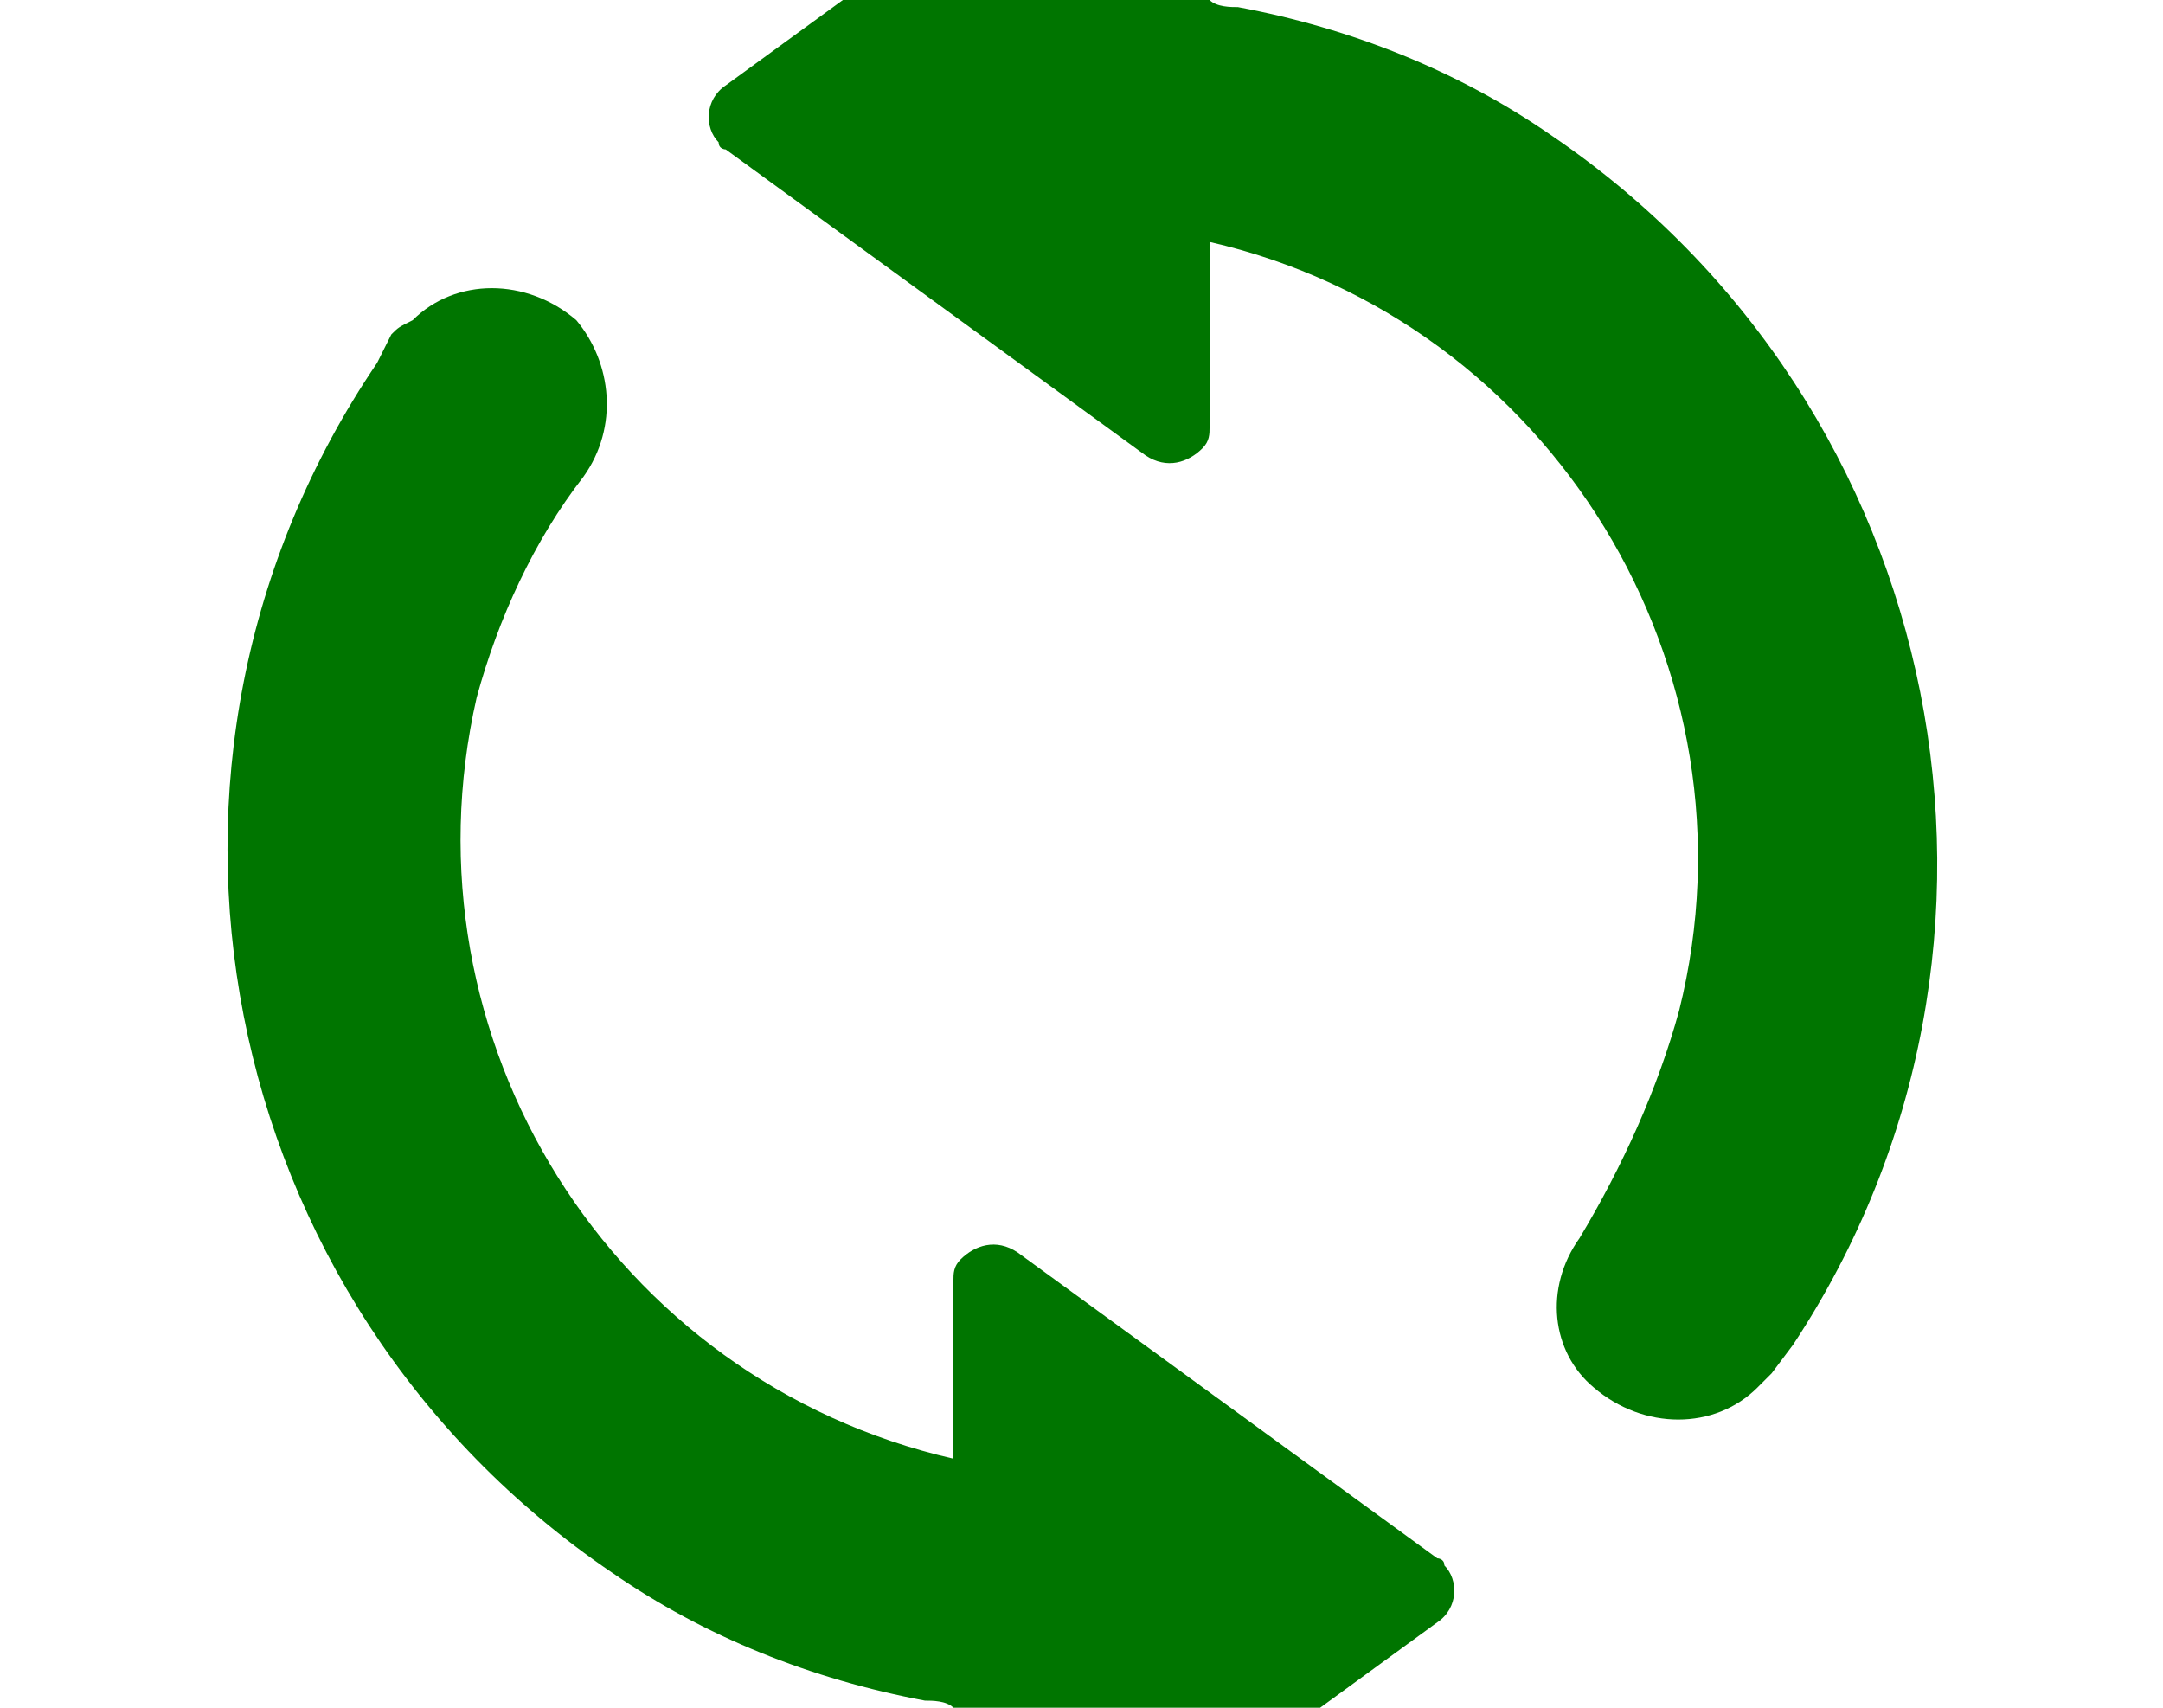
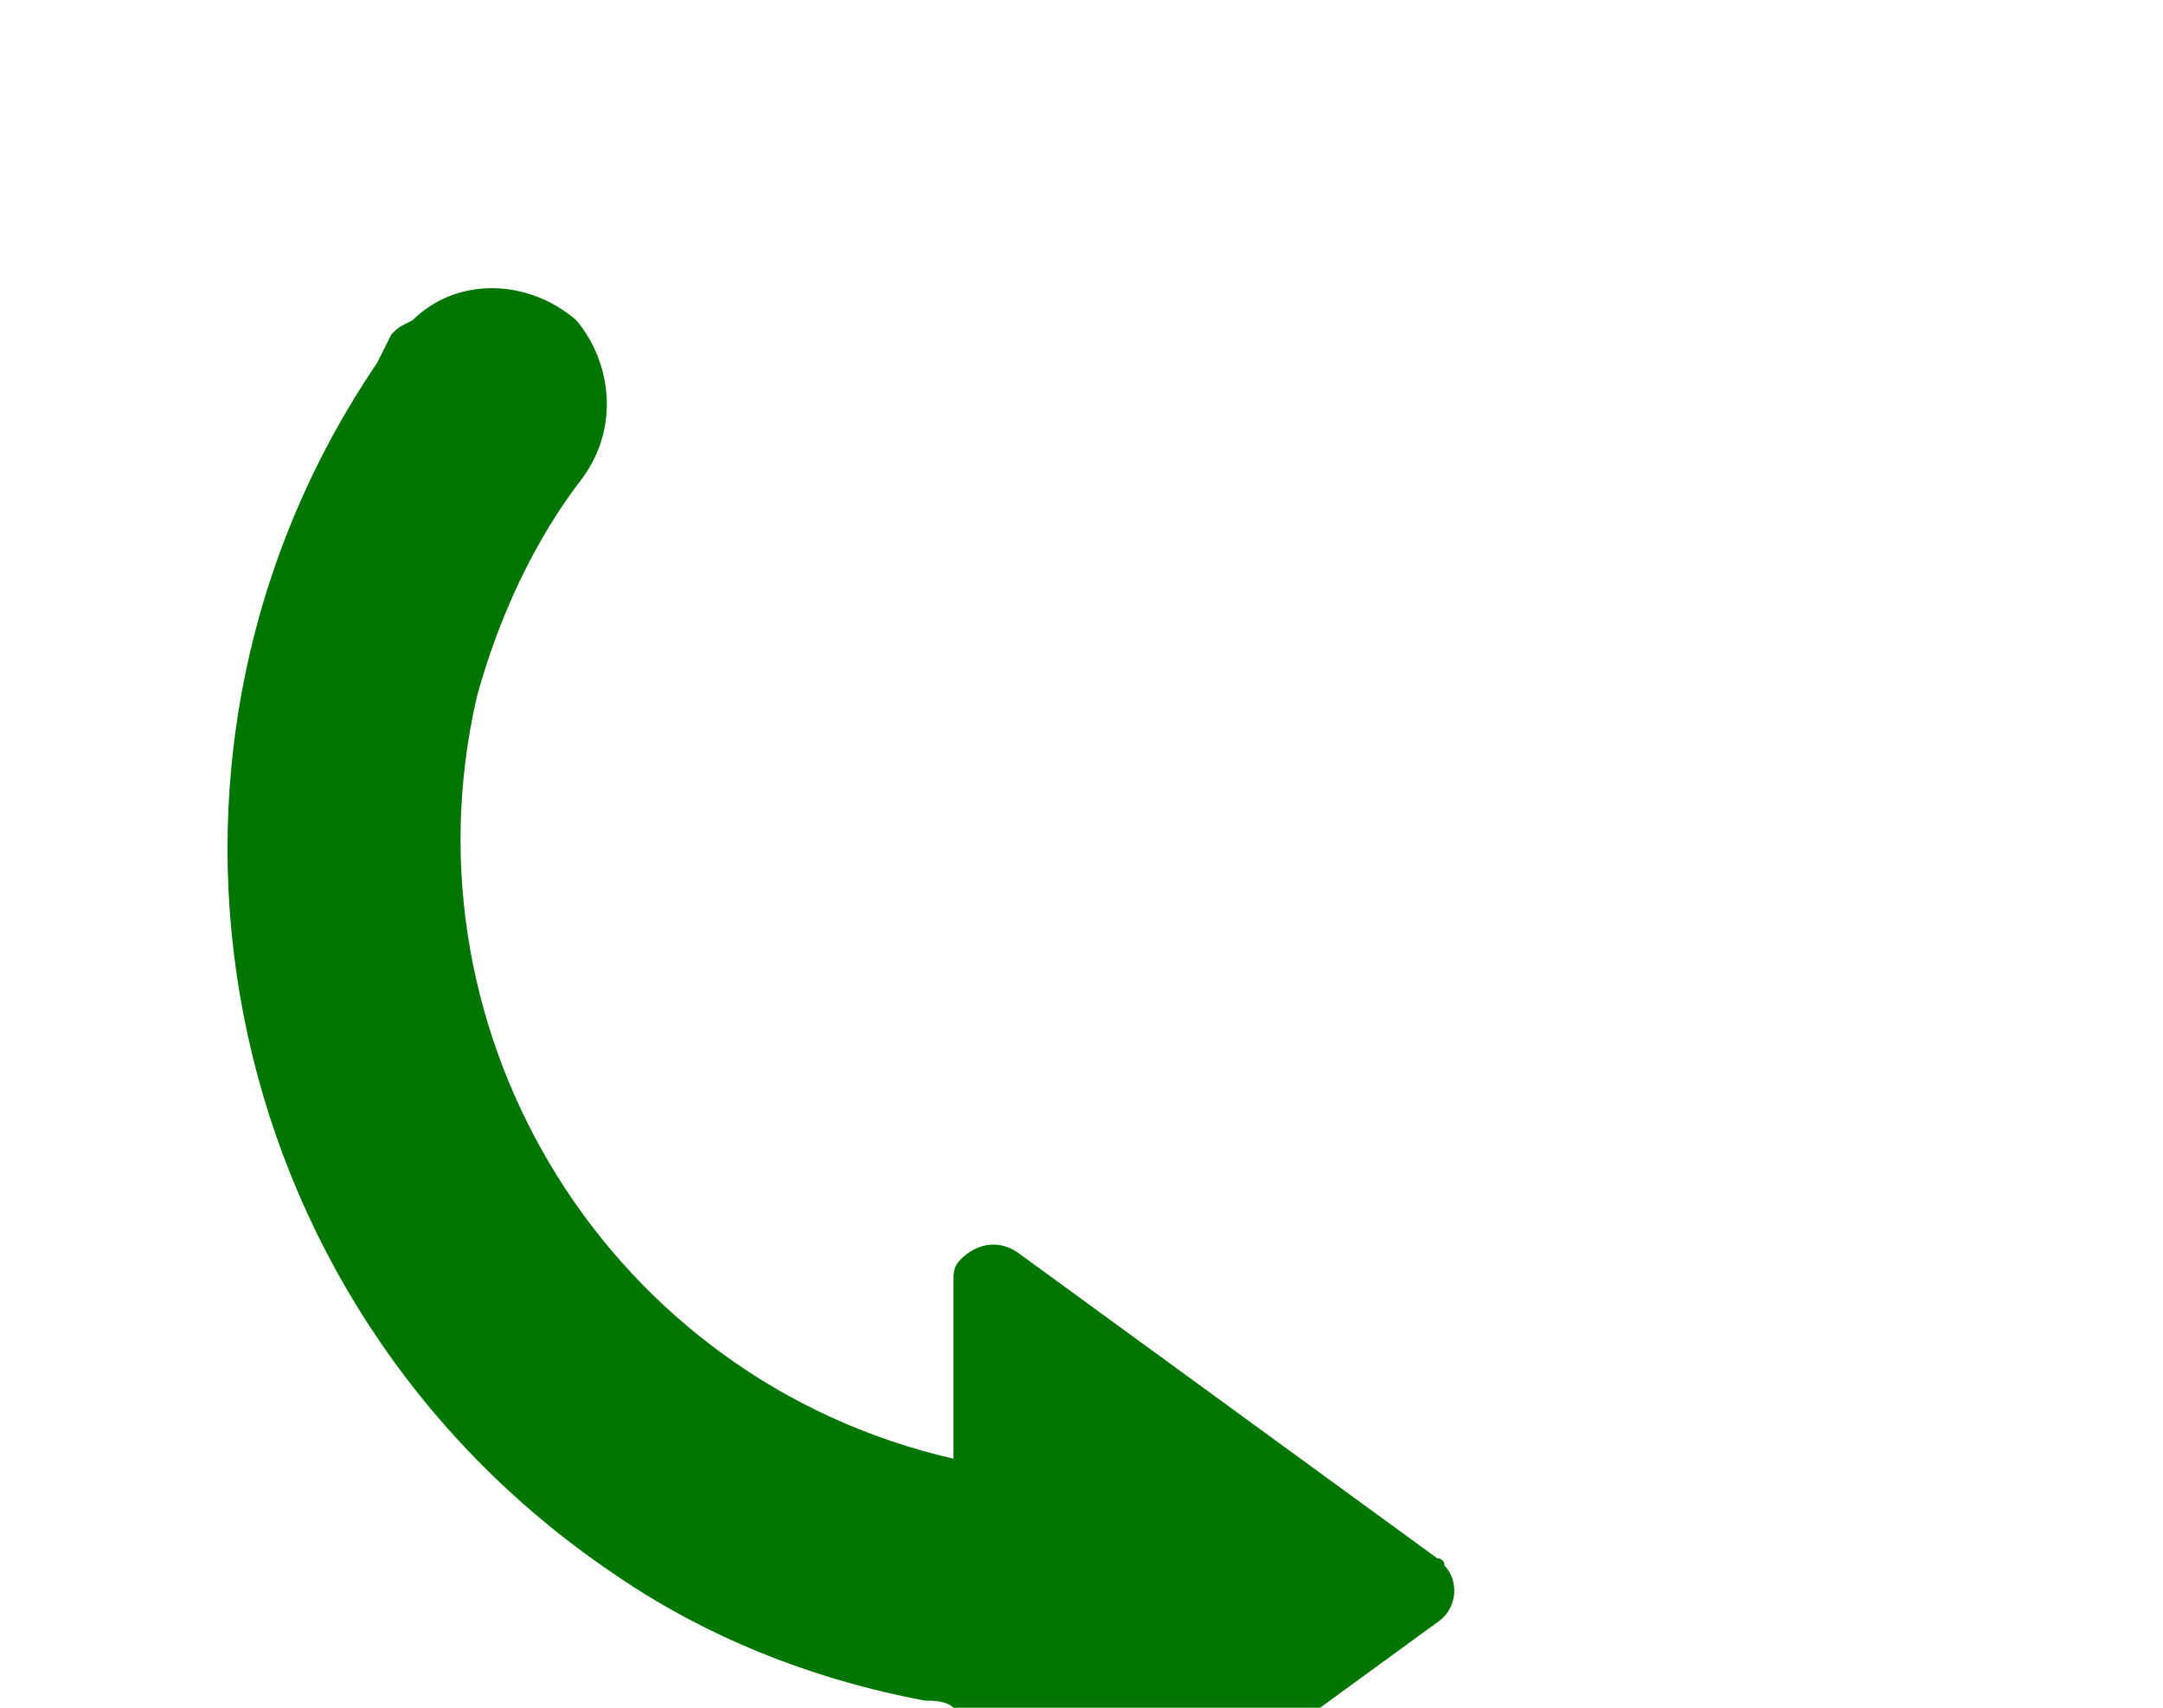
<svg xmlns="http://www.w3.org/2000/svg" version="1.1" id="Layer_1" x="0px" y="0px" viewBox="0 0 30.4 24" style="enable-background:new 0 0 30.4 24;" xml:space="preserve">
  <style type="text/css">
	.st0{fill:#007500;}
</style>
  <title>icon-reload</title>
  <g id="Layer_2">
    <g id="Layer_1-2">
      <path class="st0" d="M8.1,4.5c-0.7-0.6-1.7-0.6-2.3,0C5.6,4.6,5.6,4.6,5.5,4.7L5.3,5.1c-3.8,5.6-2.3,13.2,3.3,17    c1.3,0.9,2.8,1.5,4.4,1.8c0.1,0,0.3,0,0.4,0.1v2.6c0,0.3,0.3,0.6,0.6,0.6c0.1,0,0.2,0,0.3-0.1l5.9-4.3c0.3-0.2,0.3-0.6,0.1-0.8    c0-0.1-0.1-0.1-0.1-0.1l-5.9-4.3c-0.3-0.2-0.6-0.1-0.8,0.1c-0.1,0.1-0.1,0.2-0.1,0.3v2.5c-4.8-1.1-7.8-5.9-6.7-10.7    C7,8.7,7.5,7.6,8.2,6.7C8.7,6,8.6,5.1,8.1,4.5L8.1,4.5z" />
-       <path class="st0" d="M21.8,1.9C20.5,1,19,0.4,17.4,0.1c-0.1,0-0.3,0-0.4-0.1v-2.6c0-0.3-0.3-0.6-0.6-0.6c-0.1,0-0.2,0-0.3,0.1    l-5.9,4.3C9.9,1.4,9.9,1.8,10.1,2c0,0.1,0.1,0.1,0.1,0.1l5.9,4.3c0.3,0.2,0.6,0.1,0.8-0.1C17,6.2,17,6.1,17,6V3.4    c4.8,1.1,7.8,6,6.6,10.8c-0.3,1.1-0.8,2.2-1.4,3.2c-0.5,0.7-0.4,1.6,0.2,2.1l0,0c0.7,0.6,1.7,0.6,2.3,0c0.1-0.1,0.1-0.1,0.2-0.2    l0.3-0.4C28.9,13.3,27.4,5.7,21.8,1.9z" />
    </g>
  </g>
</svg>